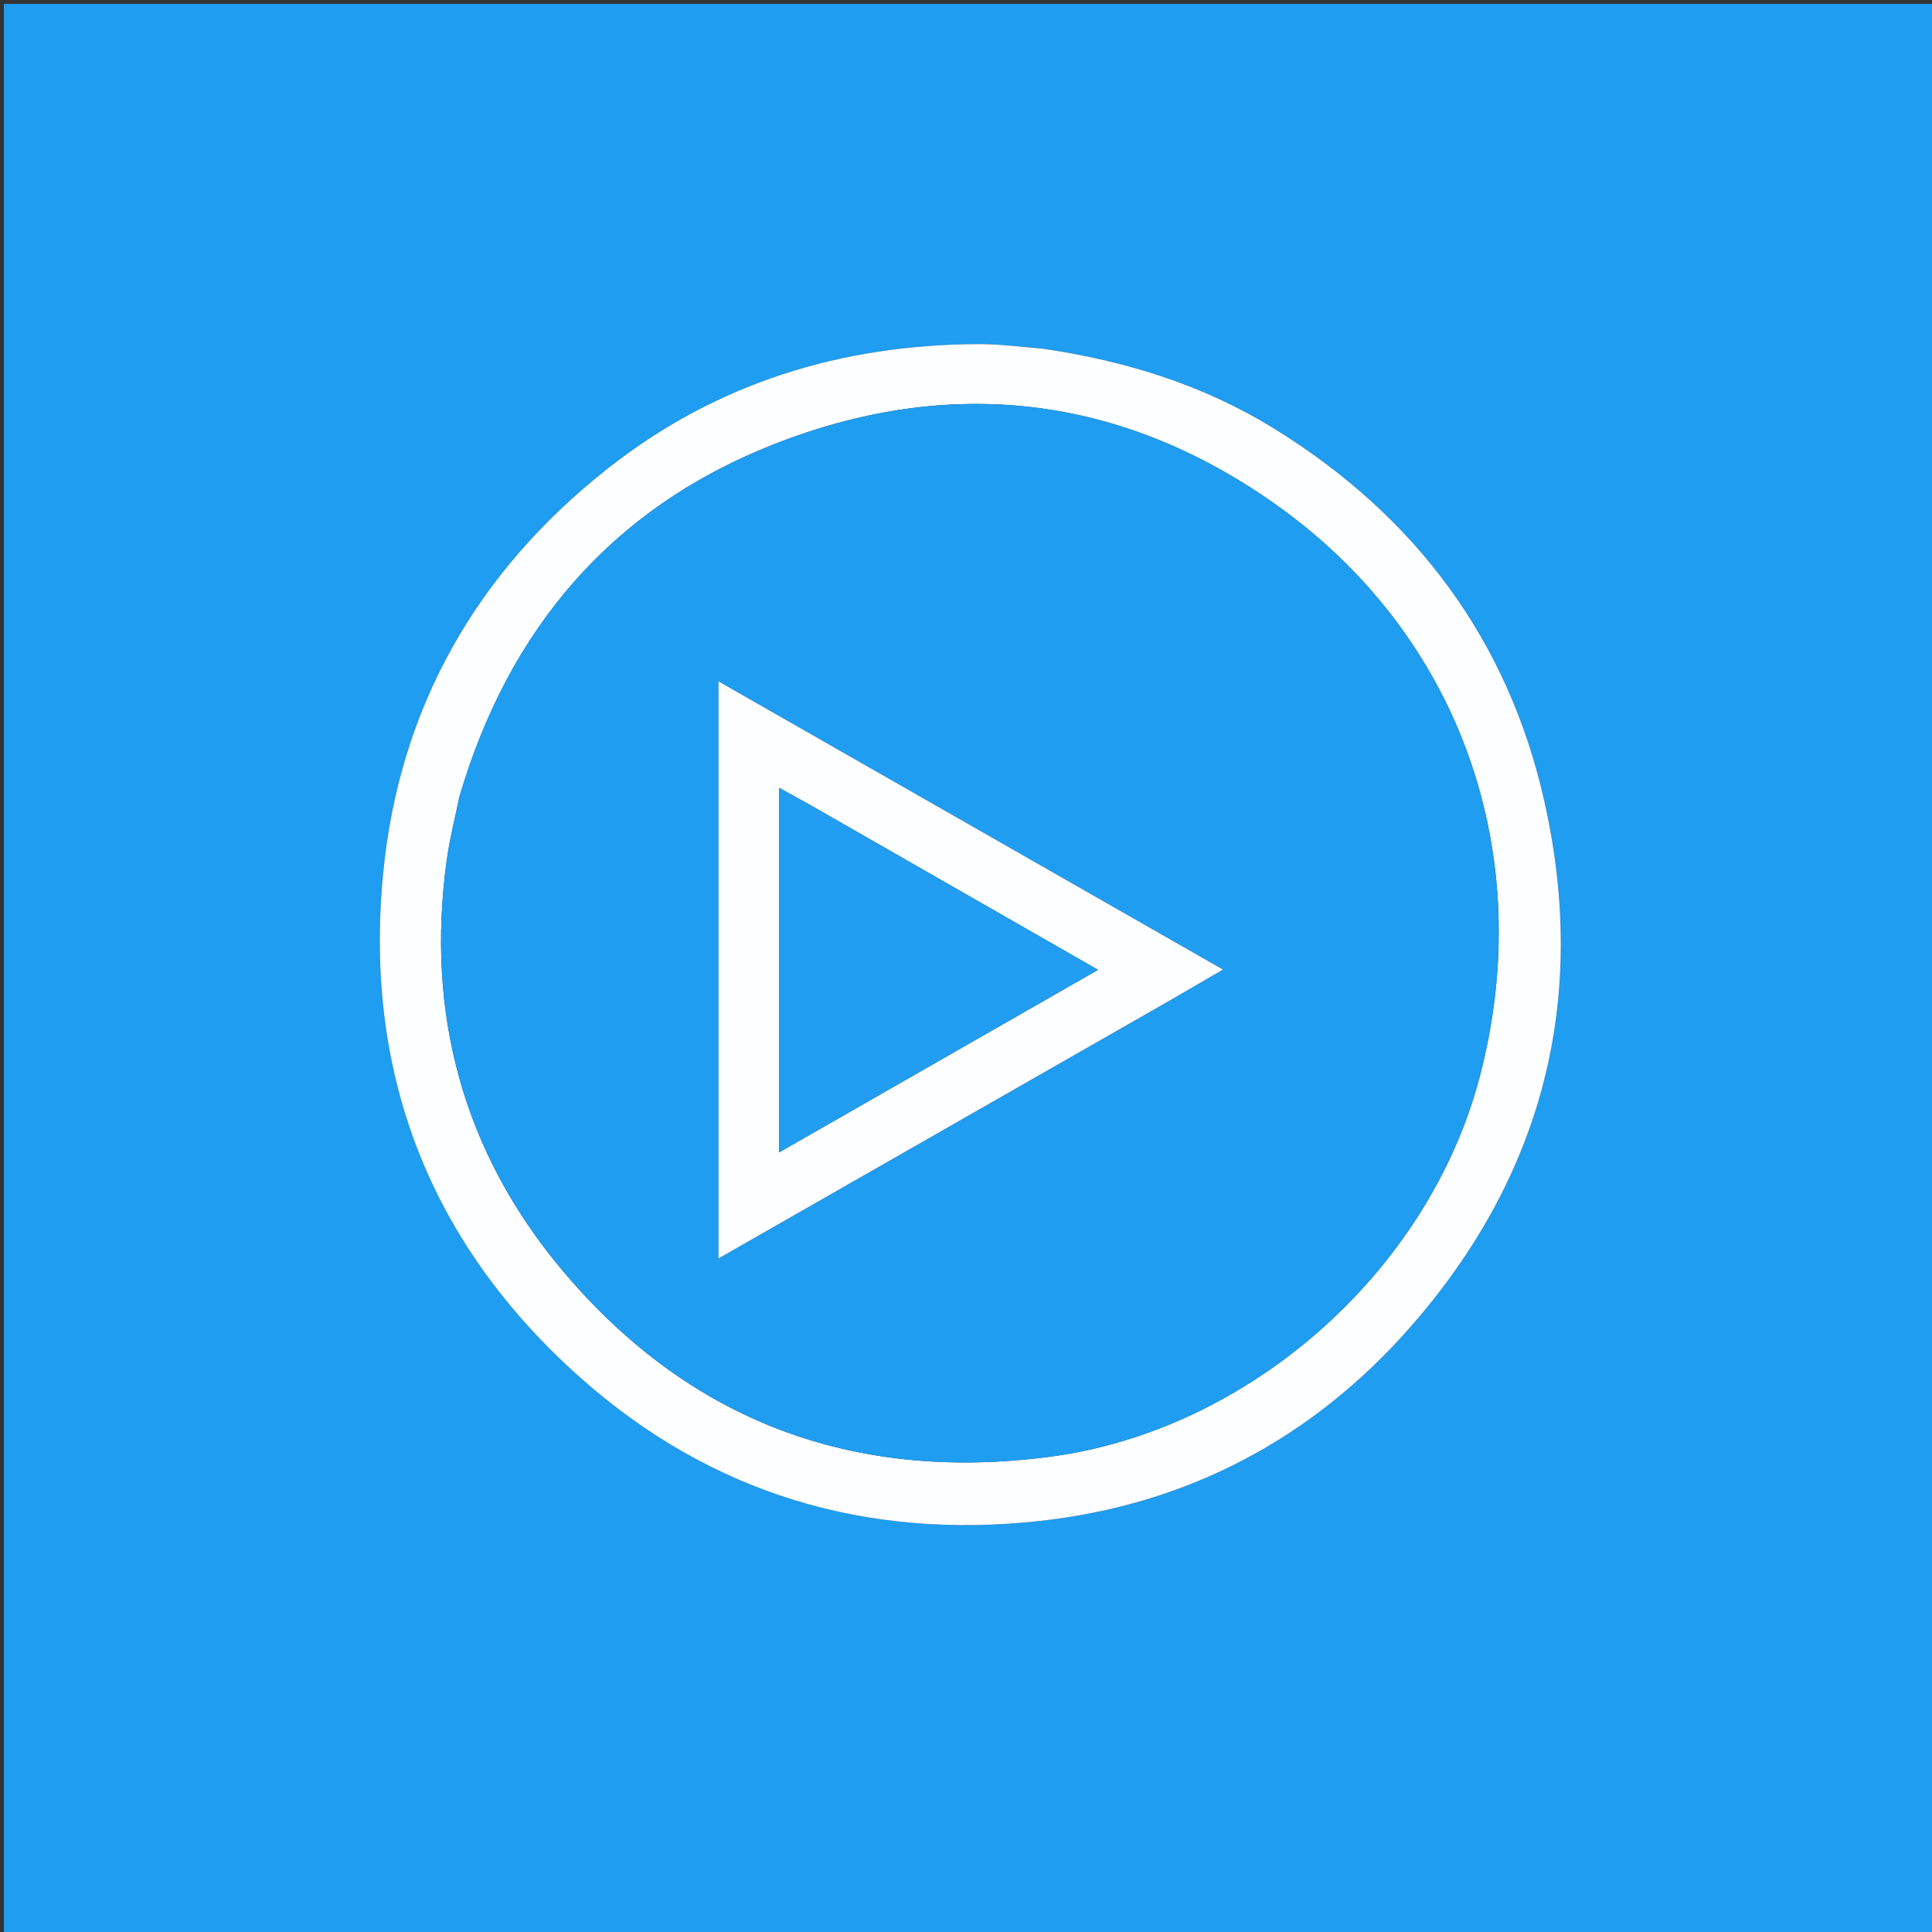
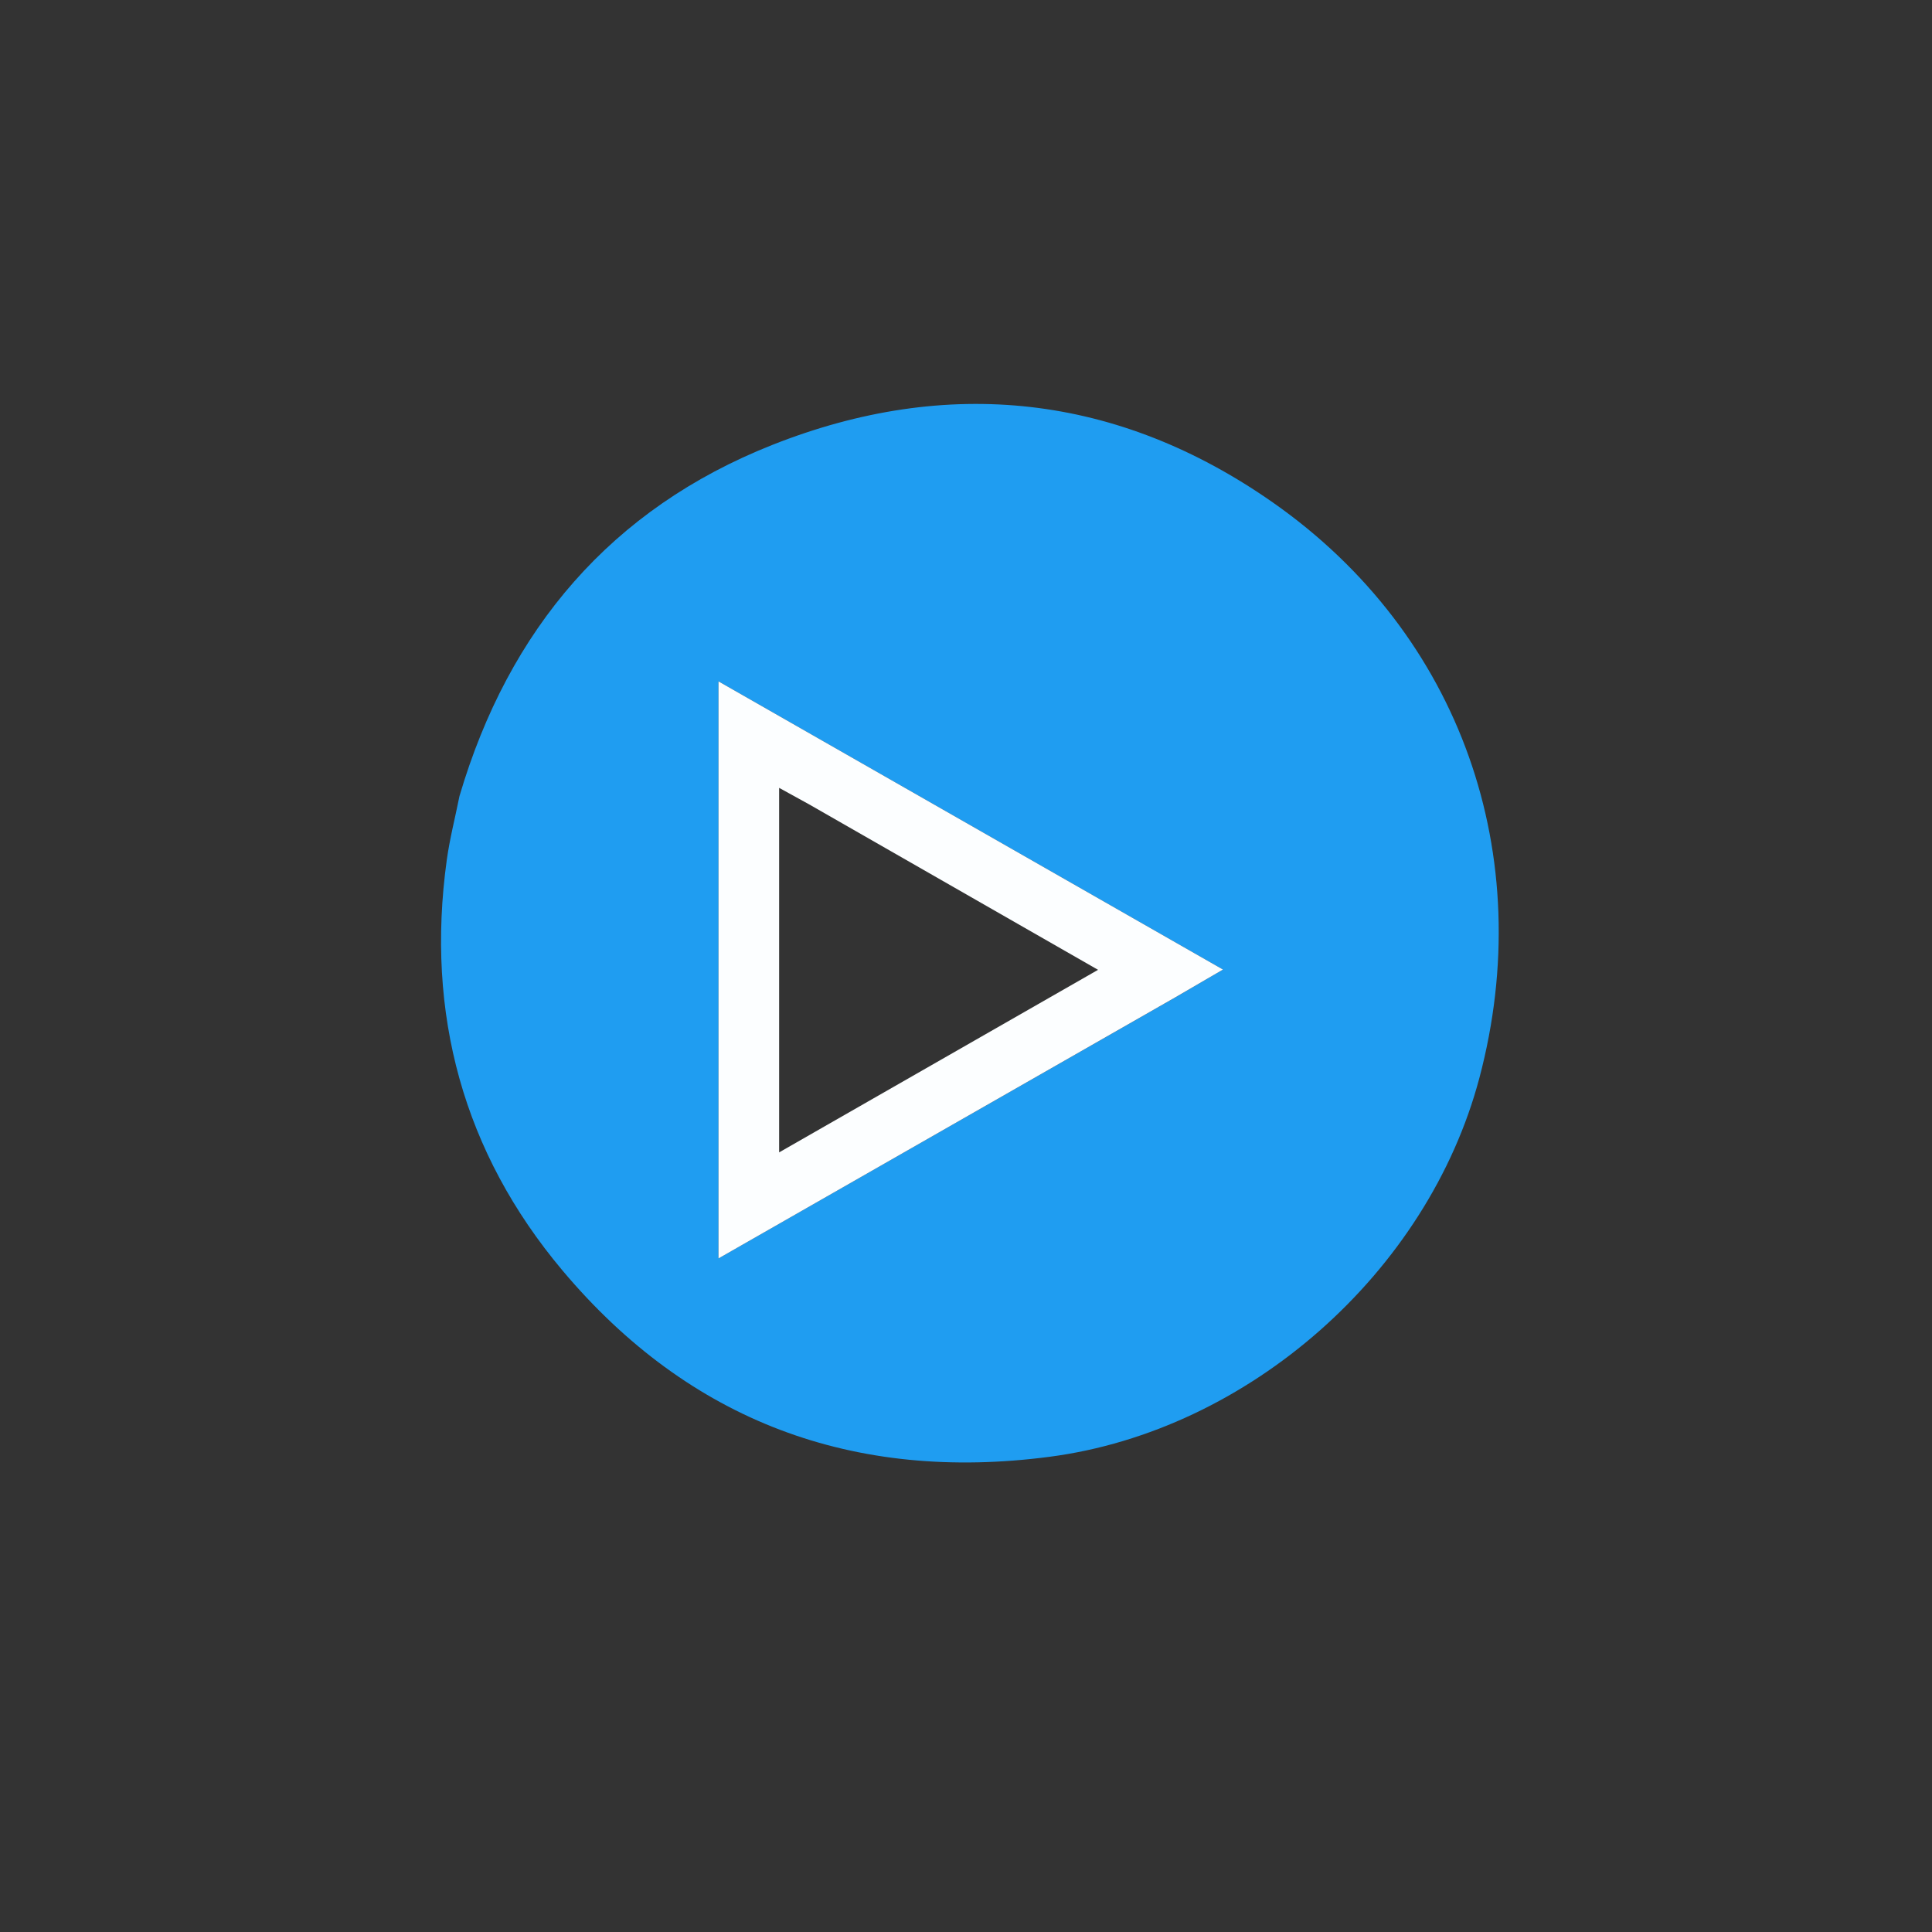
<svg xmlns="http://www.w3.org/2000/svg" version="1.1" id="Layer_1" x="0px" y="0px" width="100%" viewBox="0 0 500 500" enable-background="new 0 0 500 500" xml:space="preserve">
  <rect x="0" y="0" width="500" height="500" fill="#333333" stroke="none" />
-   <path fill="#1E9DF1" opacity="1" stroke="none" d=" M335,501   C223.333,501 112.167,501 1,501   C1,334.333 1,167.667 1,1   C167.667,1 334.333,1 501,1   C501,167.667 501,334.333 501,501   C445.833,501 390.667,501 335,501  M269.298,90.145   C263.983,89.761 258.668,89.033 253.354,89.049   C217.781,89.157 185.398,99.07 157.258,121.266   C123.274,148.071 103.289,183.165 99.142,226.129   C94.148,277.874 111.237,321.936 150.276,356.611   C184.161,386.707 224.435,398.541 269.129,393.621   C307.159,389.434 339.419,372.456 364.747,343.725   C399.373,304.447 411.125,258.543 399.729,207.585   C390.349,165.638 366.337,133.474 329.628,110.851   C311.305,99.56 291.29,93.399 269.298,90.145  z" />
-   <path fill="#FCFEFF" opacity="1" stroke="none" d=" M269.739,90.214   C291.29,93.399 311.305,99.56 329.628,110.851   C366.337,133.474 390.349,165.638 399.729,207.585   C411.125,258.543 399.373,304.447 364.747,343.725   C339.419,372.456 307.159,389.434 269.129,393.621   C224.435,398.541 184.161,386.707 150.276,356.611   C111.237,321.936 94.148,277.874 99.142,226.129   C103.289,183.165 123.274,148.071 157.258,121.266   C185.398,99.07 217.781,89.157 253.354,89.049   C258.668,89.033 263.983,89.761 269.739,90.214  M118.837,206.433   C117.751,211.808 116.373,217.143 115.624,222.564   C110.126,262.335 119.89,298.267 145.6,328.835   C178.422,367.861 220.977,383.657 271.632,377.015   C323.154,370.259 369.532,329.295 382.87,278.948   C398.073,221.557 378.143,164.181 329.473,130.08   C289.34,101.96 245.22,97.163 199.816,115.166   C158.267,131.64 131.673,162.732 118.837,206.433  z" />
  <path fill="#1F9DF1" opacity="1" stroke="none" d=" M118.912,206.031   C131.673,162.732 158.267,131.64 199.816,115.166   C245.22,97.163 289.34,101.96 329.473,130.08   C378.143,164.181 398.073,221.557 382.87,278.948   C369.532,329.295 323.154,370.259 271.632,377.015   C220.977,383.657 178.422,367.861 145.6,328.835   C119.89,298.267 110.126,262.335 115.624,222.564   C116.373,217.143 117.751,211.808 118.912,206.031  M304.469,257.955   C308.265,255.736 312.061,253.518 316.505,250.921   C272.632,225.859 229.568,201.259 185.945,176.34   C185.945,226.524 185.945,275.602 185.945,325.68   C225.657,302.978 264.739,280.636 304.469,257.955  z" />
  <path fill="#FCFEFF" opacity="1" stroke="none" d=" M304.145,258.124   C264.739,280.636 225.657,302.978 185.945,325.68   C185.945,275.602 185.945,226.524 185.945,176.34   C229.568,201.259 272.632,225.859 316.505,250.921   C312.061,253.518 308.265,255.736 304.145,258.124  M209.345,208.138   C206.929,206.808 204.513,205.479 201.639,203.898   C201.639,235.561 201.639,266.515 201.639,298.236   C229.307,282.398 256.381,266.9 284.174,250.991   C258.712,236.421 234.339,222.474 209.345,208.138  z" />
-   <path fill="#219EF1" opacity="1" stroke="none" d=" M209.655,208.333   C234.339,222.474 258.712,236.421 284.174,250.991   C256.381,266.9 229.307,282.398 201.639,298.236   C201.639,266.515 201.639,235.561 201.639,203.898   C204.513,205.479 206.929,206.808 209.655,208.333  z" />
</svg>